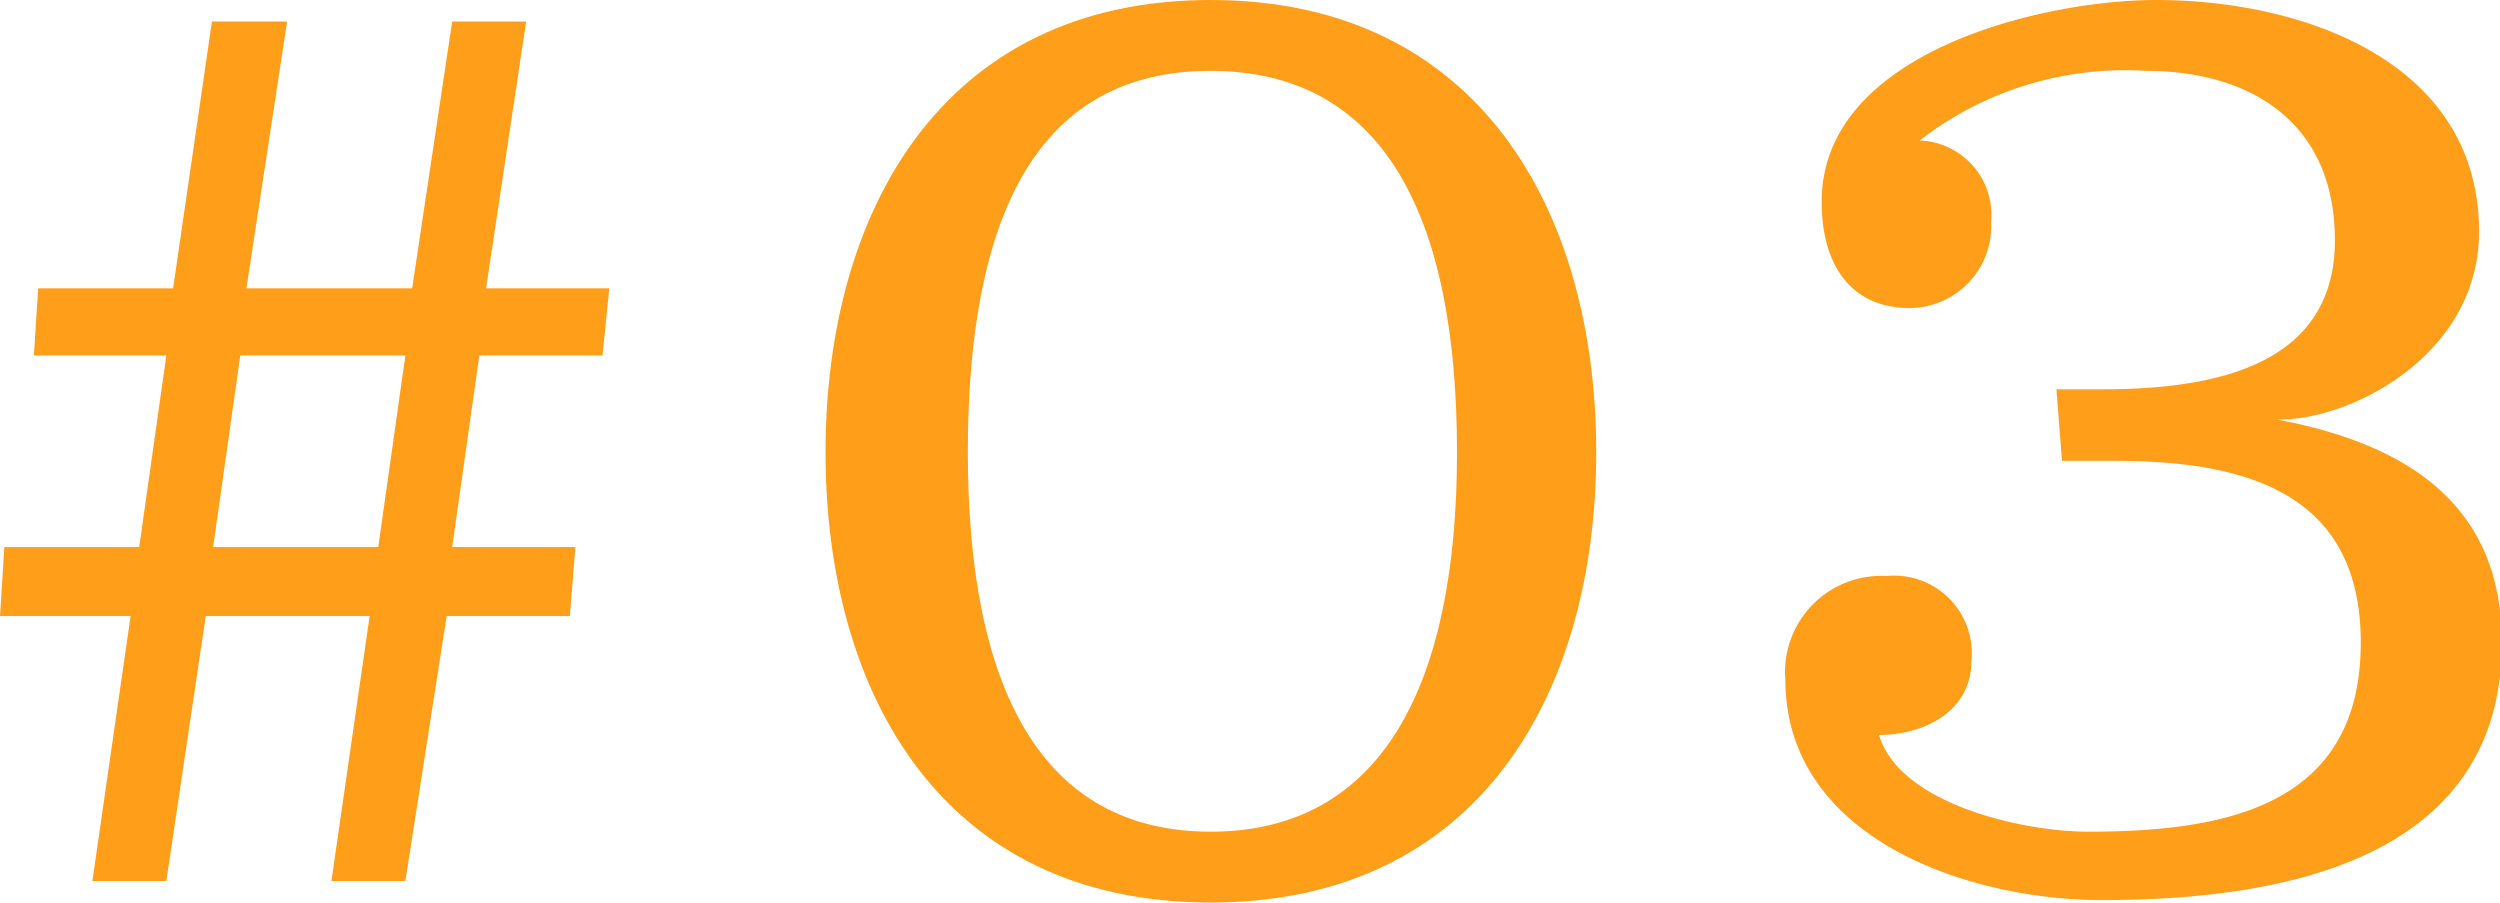
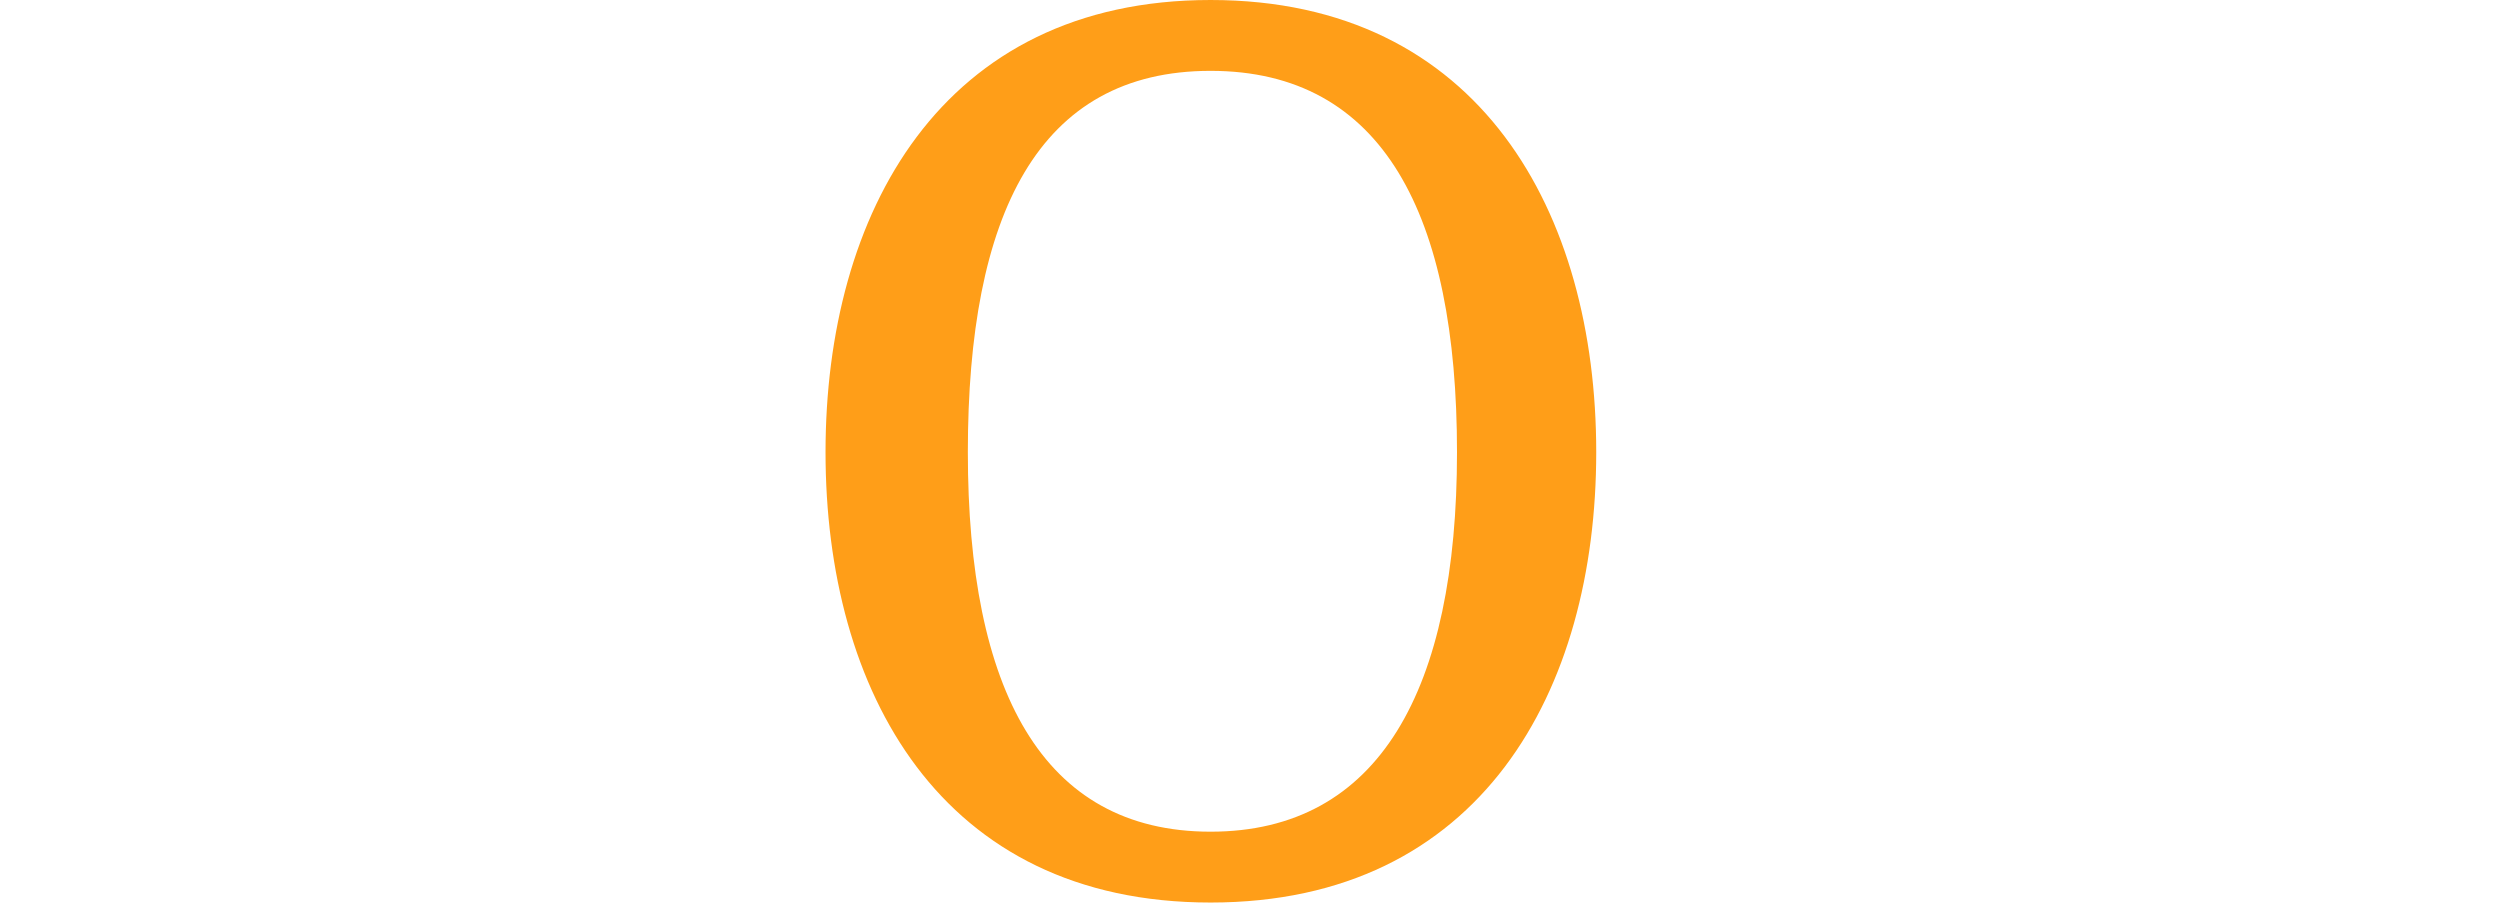
<svg xmlns="http://www.w3.org/2000/svg" viewBox="0 0 40.58 14.65">
-   <path d="M9.25,10h-2L6.58,14.3H5.38L6,10H3.34L2.7,14.3H1.5L2.12,10H0L.07,8.88H2.26L2.7,5.77H.55L.62,4.68H2.81L3.44.35H4.66L4,4.68H6.69L7.34.35h1.2L7.89,4.68h2L9.78,5.77h-2L7.34,8.88h2ZM3.9,5.77,3.46,8.88H6.14l.44-3.11Z" style="fill:#ff9e18" />
-   <path d="M25.91,7.34c0,3.87-1.87,7.31-6.26,7.31S13.4,11.21,13.4,7.34,15.27,0,19.65,0,25.91,3.46,25.91,7.34Zm-10.2,0c0,3.85,1.2,6.16,3.94,6.16s4-2.31,4-6.16-1.2-6.19-4-6.19S15.71,3.48,15.71,7.34Z" style="fill:#ff9e18" />
-   <path d="M33.38,6.32h.71c1.69,0,3.81-.3,3.81-2.42,0-1.89-1.34-2.75-3.07-2.75a5.44,5.44,0,0,0-3.67,1.13A1.21,1.21,0,0,1,32.32,3.6,1.33,1.33,0,0,1,31,5c-1,0-1.43-.76-1.43-1.71C29.55.85,33.15,0,35,0c2.38,0,5.24,1,5.24,3.76,0,2-2.08,3.07-3.28,3.05v0c2.08.39,3.65,1.36,3.65,3.62,0,3.58-3.67,4.18-6.49,4.18-2.17,0-5.14-1-5.14-3.58a1.56,1.56,0,0,1,1.64-1.68A1.26,1.26,0,0,1,32,10.73c0,.81-.76,1.2-1.5,1.2.34,1.13,2.35,1.57,3.39,1.57,2.21,0,4.43-.4,4.43-3.07,0-2.45-1.89-2.95-4-2.95h-.85Z" style="fill:#ff9e18" />
+   <path d="M25.91,7.34c0,3.87-1.87,7.31-6.26,7.31S13.4,11.21,13.4,7.34,15.27,0,19.65,0,25.91,3.46,25.91,7.34m-10.2,0c0,3.85,1.2,6.16,3.94,6.16s4-2.31,4-6.16-1.2-6.19-4-6.19S15.71,3.48,15.71,7.34Z" style="fill:#ff9e18" />
</svg>